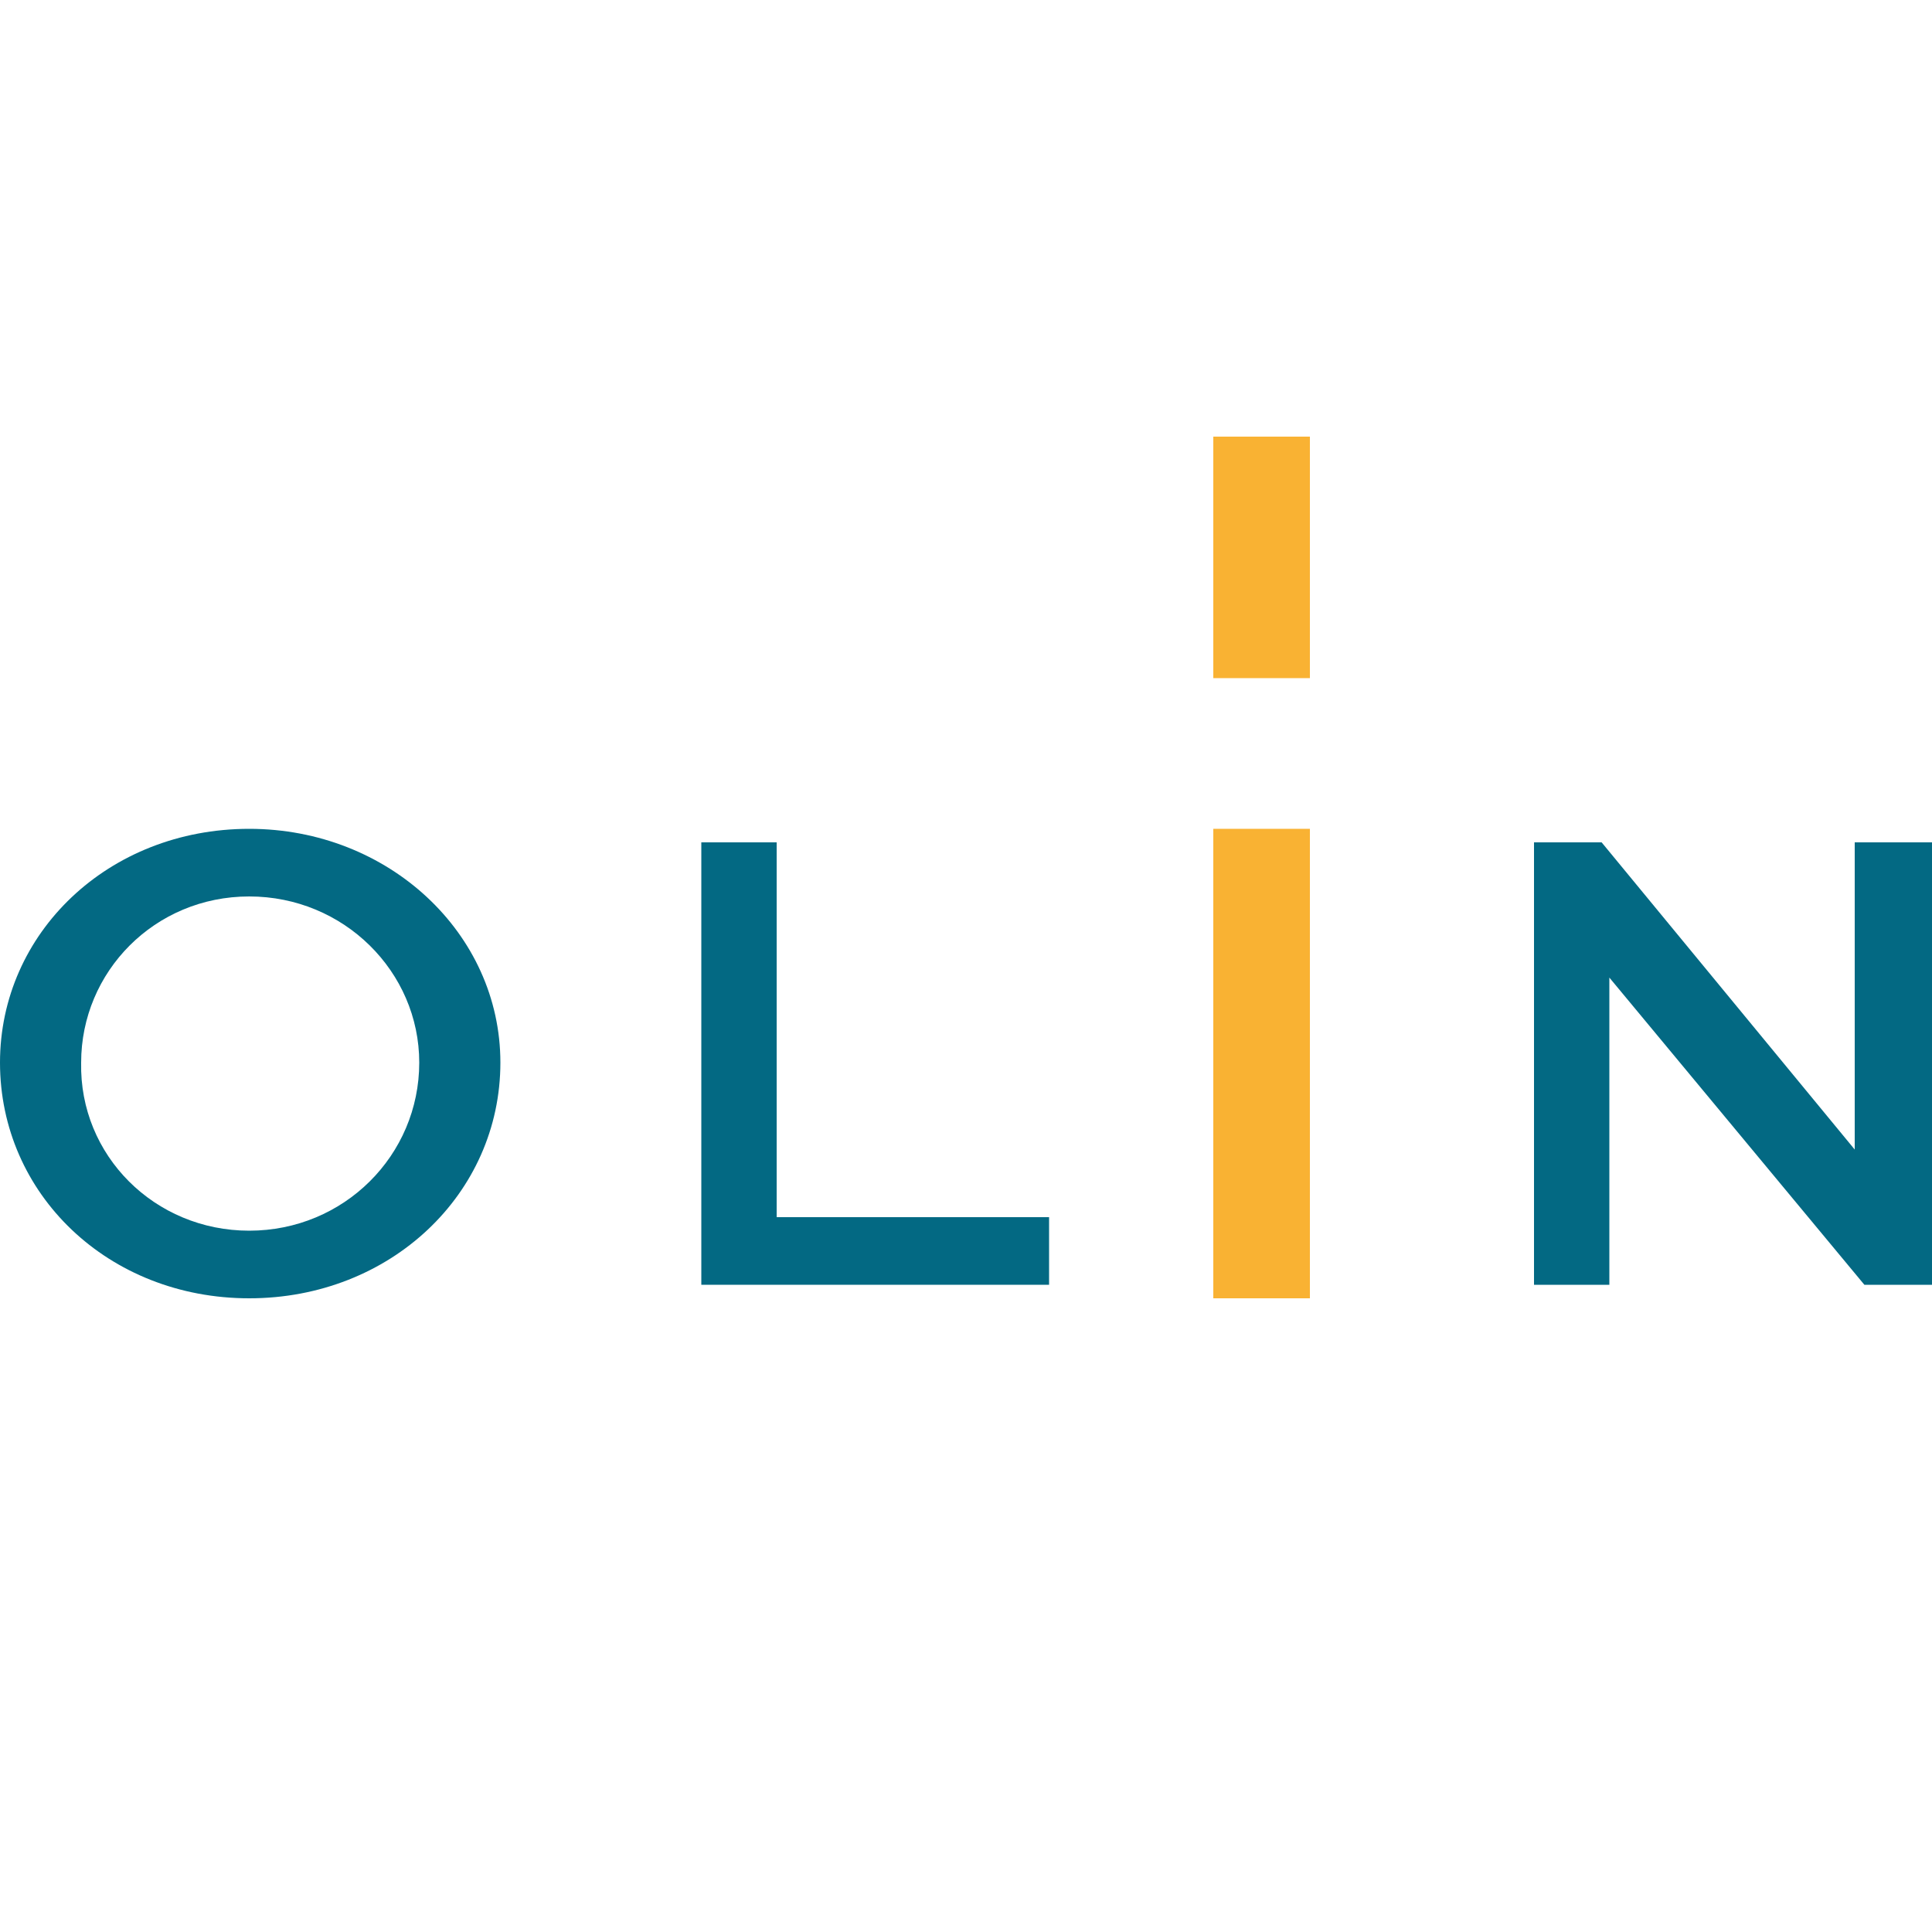
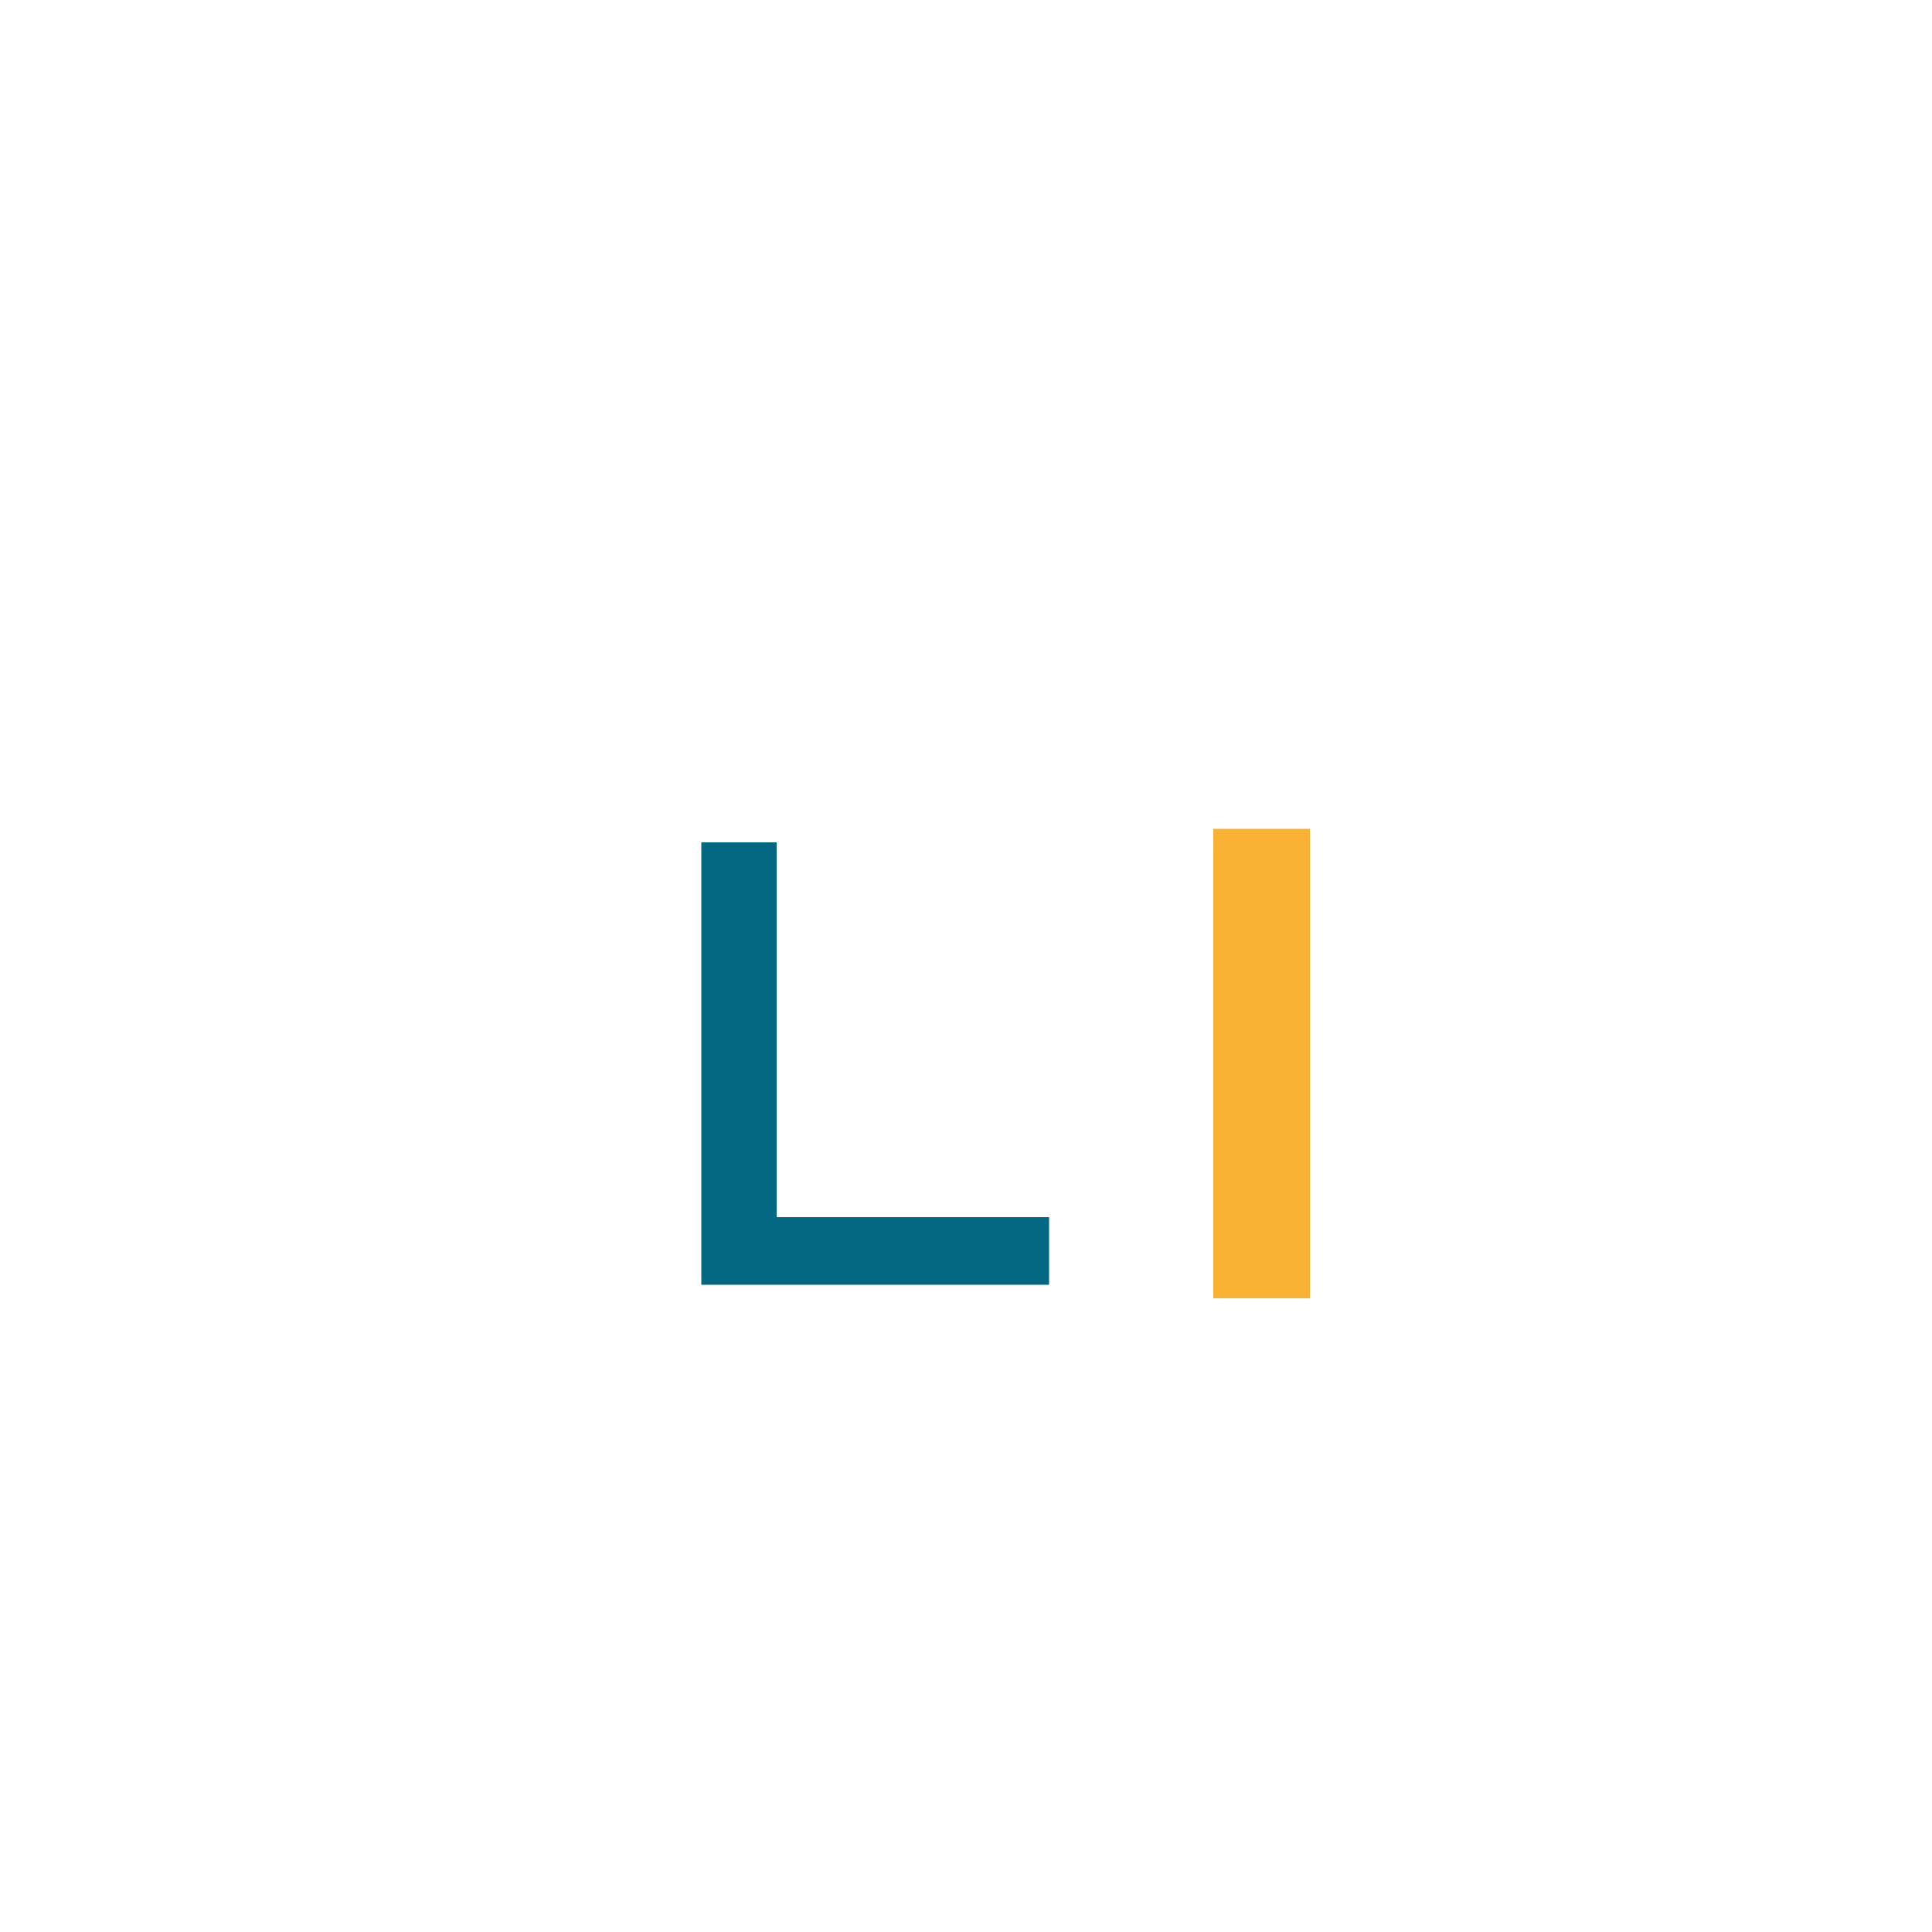
<svg xmlns="http://www.w3.org/2000/svg" version="1.1" id="Livello_1" x="0px" y="0px" viewBox="0 0 100 100" style="enable-background:new 0 0 100 100;" xml:space="preserve">
  <style type="text/css">
	.st0{fill:#036983;}
	.st1{fill:#F9B233;}
</style>
  <g>
-     <path class="st0" d="M12.9,42.9c7.2,0,13,5.4,13,12.1c0,6.8-5.7,12.2-13,12.2S0,61.8,0,55C0,48.3,5.6,42.9,12.9,42.9z M12.9,63.7   c4.9,0,8.8-3.9,8.8-8.7c0-4.7-3.9-8.6-8.8-8.6c-4.9,0-8.7,3.9-8.7,8.6C4.1,59.8,8,63.7,12.9,63.7z" />
    <path class="st0" d="M40.2,43.6V63h14.1v3.5h-18V43.6H40.2z" />
-     <path class="st0" d="M100,43.6v22.9h-3.5L83.3,50.6h0v15.9h-3.9V43.6h3.5L96,59.5h0V43.6H100z" />
    <g>
      <rect x="62.8" y="42.9" class="st1" width="5" height="24.3" />
-       <rect x="62.8" y="22.6" class="st1" width="5" height="12.5" />
    </g>
  </g>
</svg>